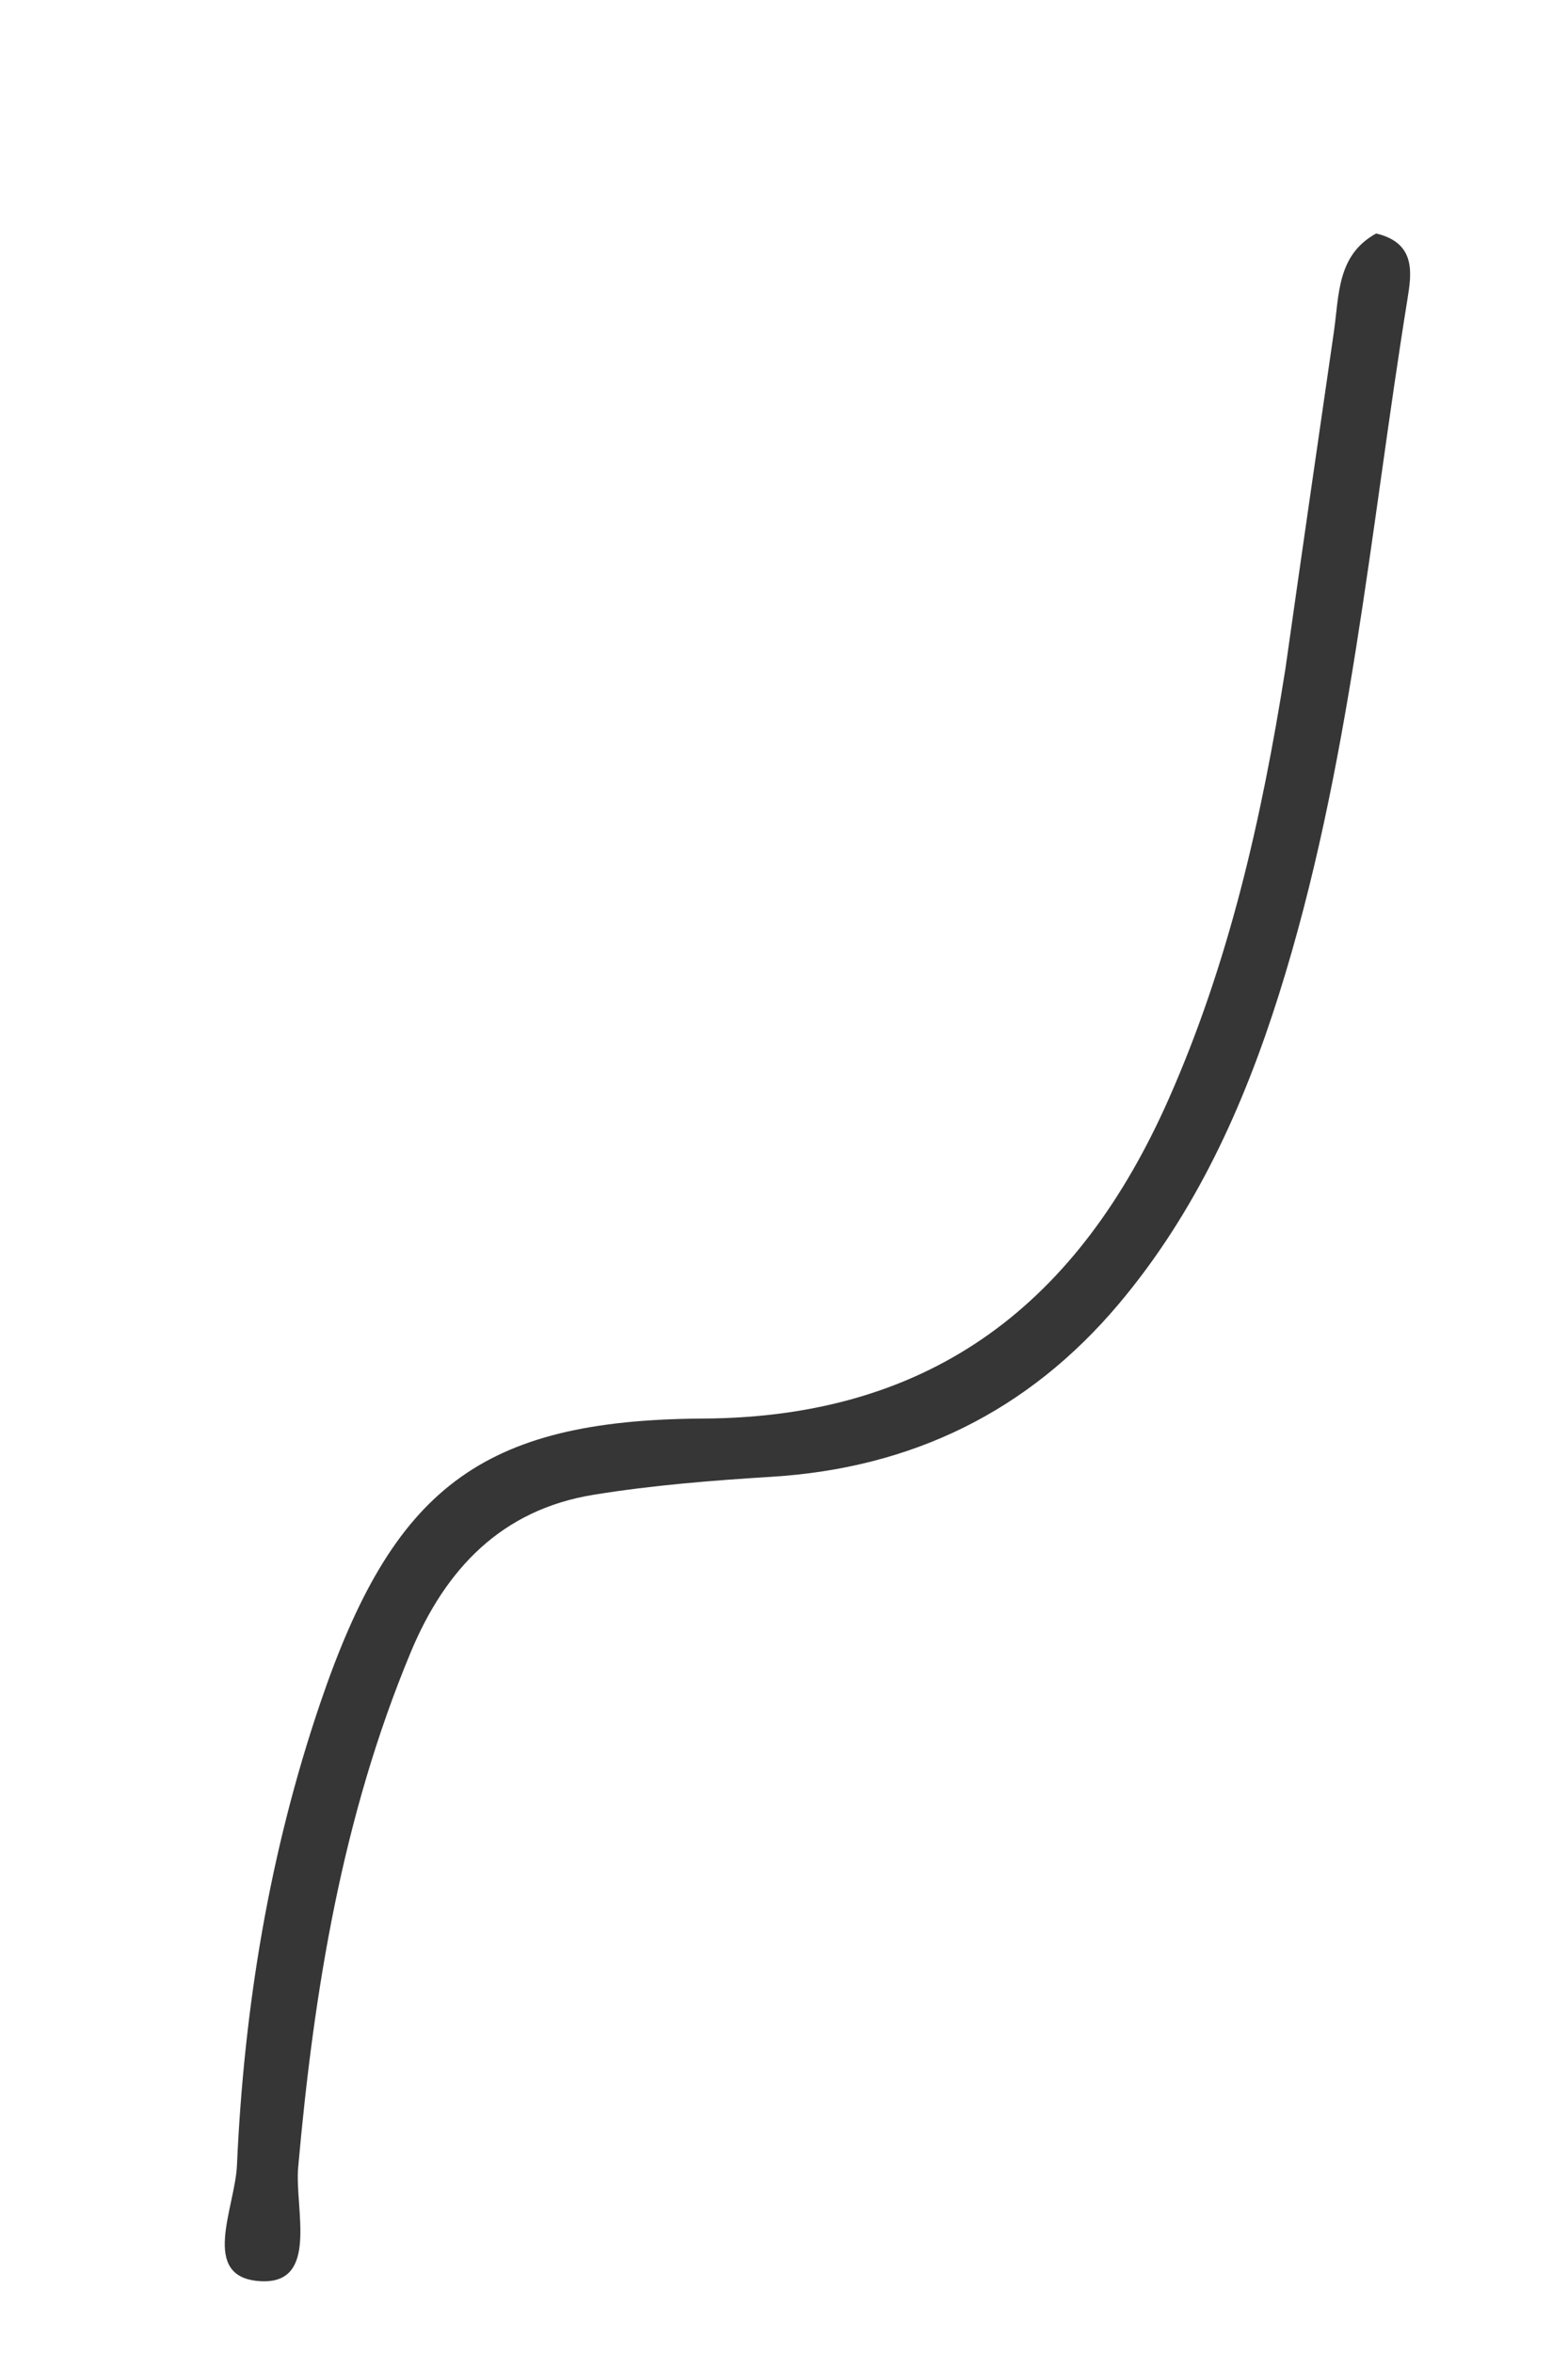
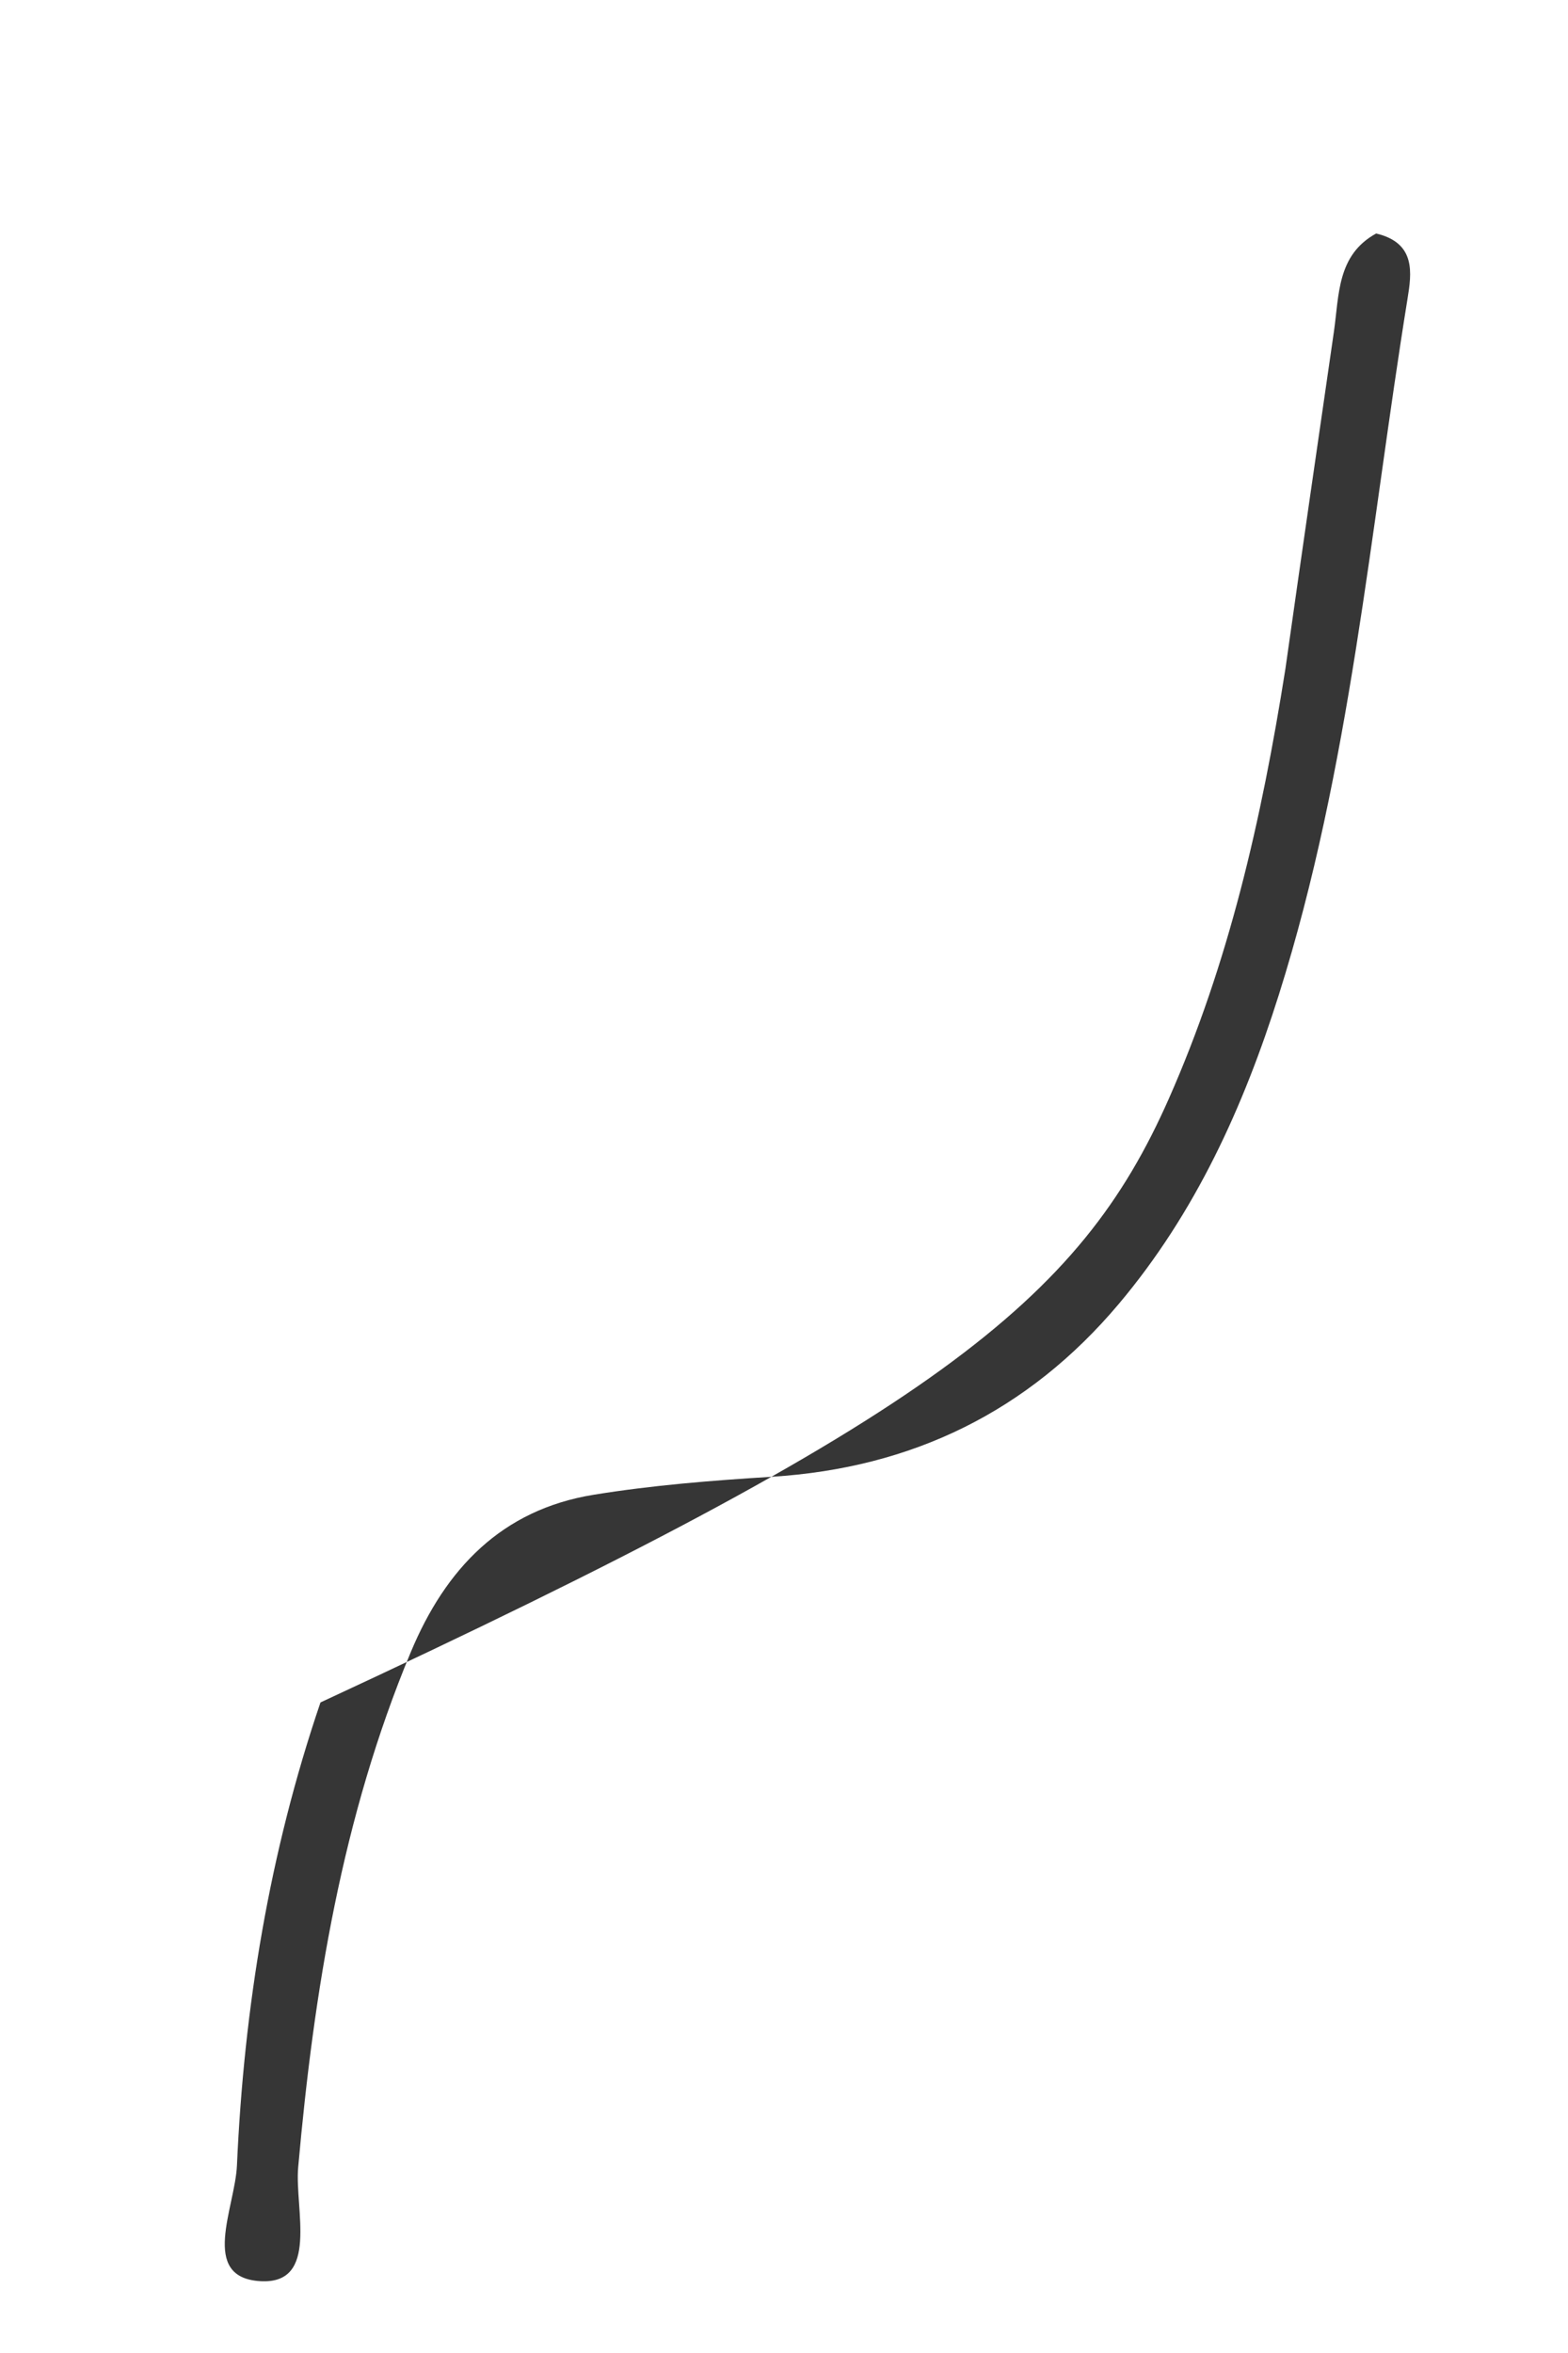
<svg xmlns="http://www.w3.org/2000/svg" version="1.1" id="Layer_1" x="0px" y="0px" width="100%" viewBox="0 0 96 144" enable-background="new 0 0 96 144" xml:space="preserve">
-   <path fill="#363636" opacity="1" stroke="none" d=" M78.699,40.928   C79.712,33.764 80.692,27.033 81.667,20.302   C81.992,18.06 81.848,15.609 84.254,14.29   C86.704,14.864 86.428,16.72 86.174,18.288   C83.871,32.534 82.679,46.985 78.305,60.852   C76.131,67.745 73.19,74.226 68.501,79.794   C62.954,86.381 55.844,89.844 47.244,90.377   C43.595,90.603 39.932,90.893 36.329,91.48   C30.718,92.395 27.279,95.999 25.149,101.11   C20.941,111.209 19.219,121.822 18.256,132.634   C18.03,135.168 19.566,139.823 15.931,139.604   C12.195,139.38 14.392,135.11 14.507,132.521   C14.938,122.847 16.492,113.369 19.621,104.187   C24.058,91.166 29.37,86.889 43.06,86.814   C57.232,86.737 66.095,79.601 71.559,67.244   C75.214,58.979 77.227,50.244 78.699,40.928  z" />
+   <path fill="#363636" opacity="1" stroke="none" d=" M78.699,40.928   C79.712,33.764 80.692,27.033 81.667,20.302   C81.992,18.06 81.848,15.609 84.254,14.29   C86.704,14.864 86.428,16.72 86.174,18.288   C83.871,32.534 82.679,46.985 78.305,60.852   C76.131,67.745 73.19,74.226 68.501,79.794   C62.954,86.381 55.844,89.844 47.244,90.377   C43.595,90.603 39.932,90.893 36.329,91.48   C30.718,92.395 27.279,95.999 25.149,101.11   C20.941,111.209 19.219,121.822 18.256,132.634   C18.03,135.168 19.566,139.823 15.931,139.604   C12.195,139.38 14.392,135.11 14.507,132.521   C14.938,122.847 16.492,113.369 19.621,104.187   C57.232,86.737 66.095,79.601 71.559,67.244   C75.214,58.979 77.227,50.244 78.699,40.928  z" />
</svg>